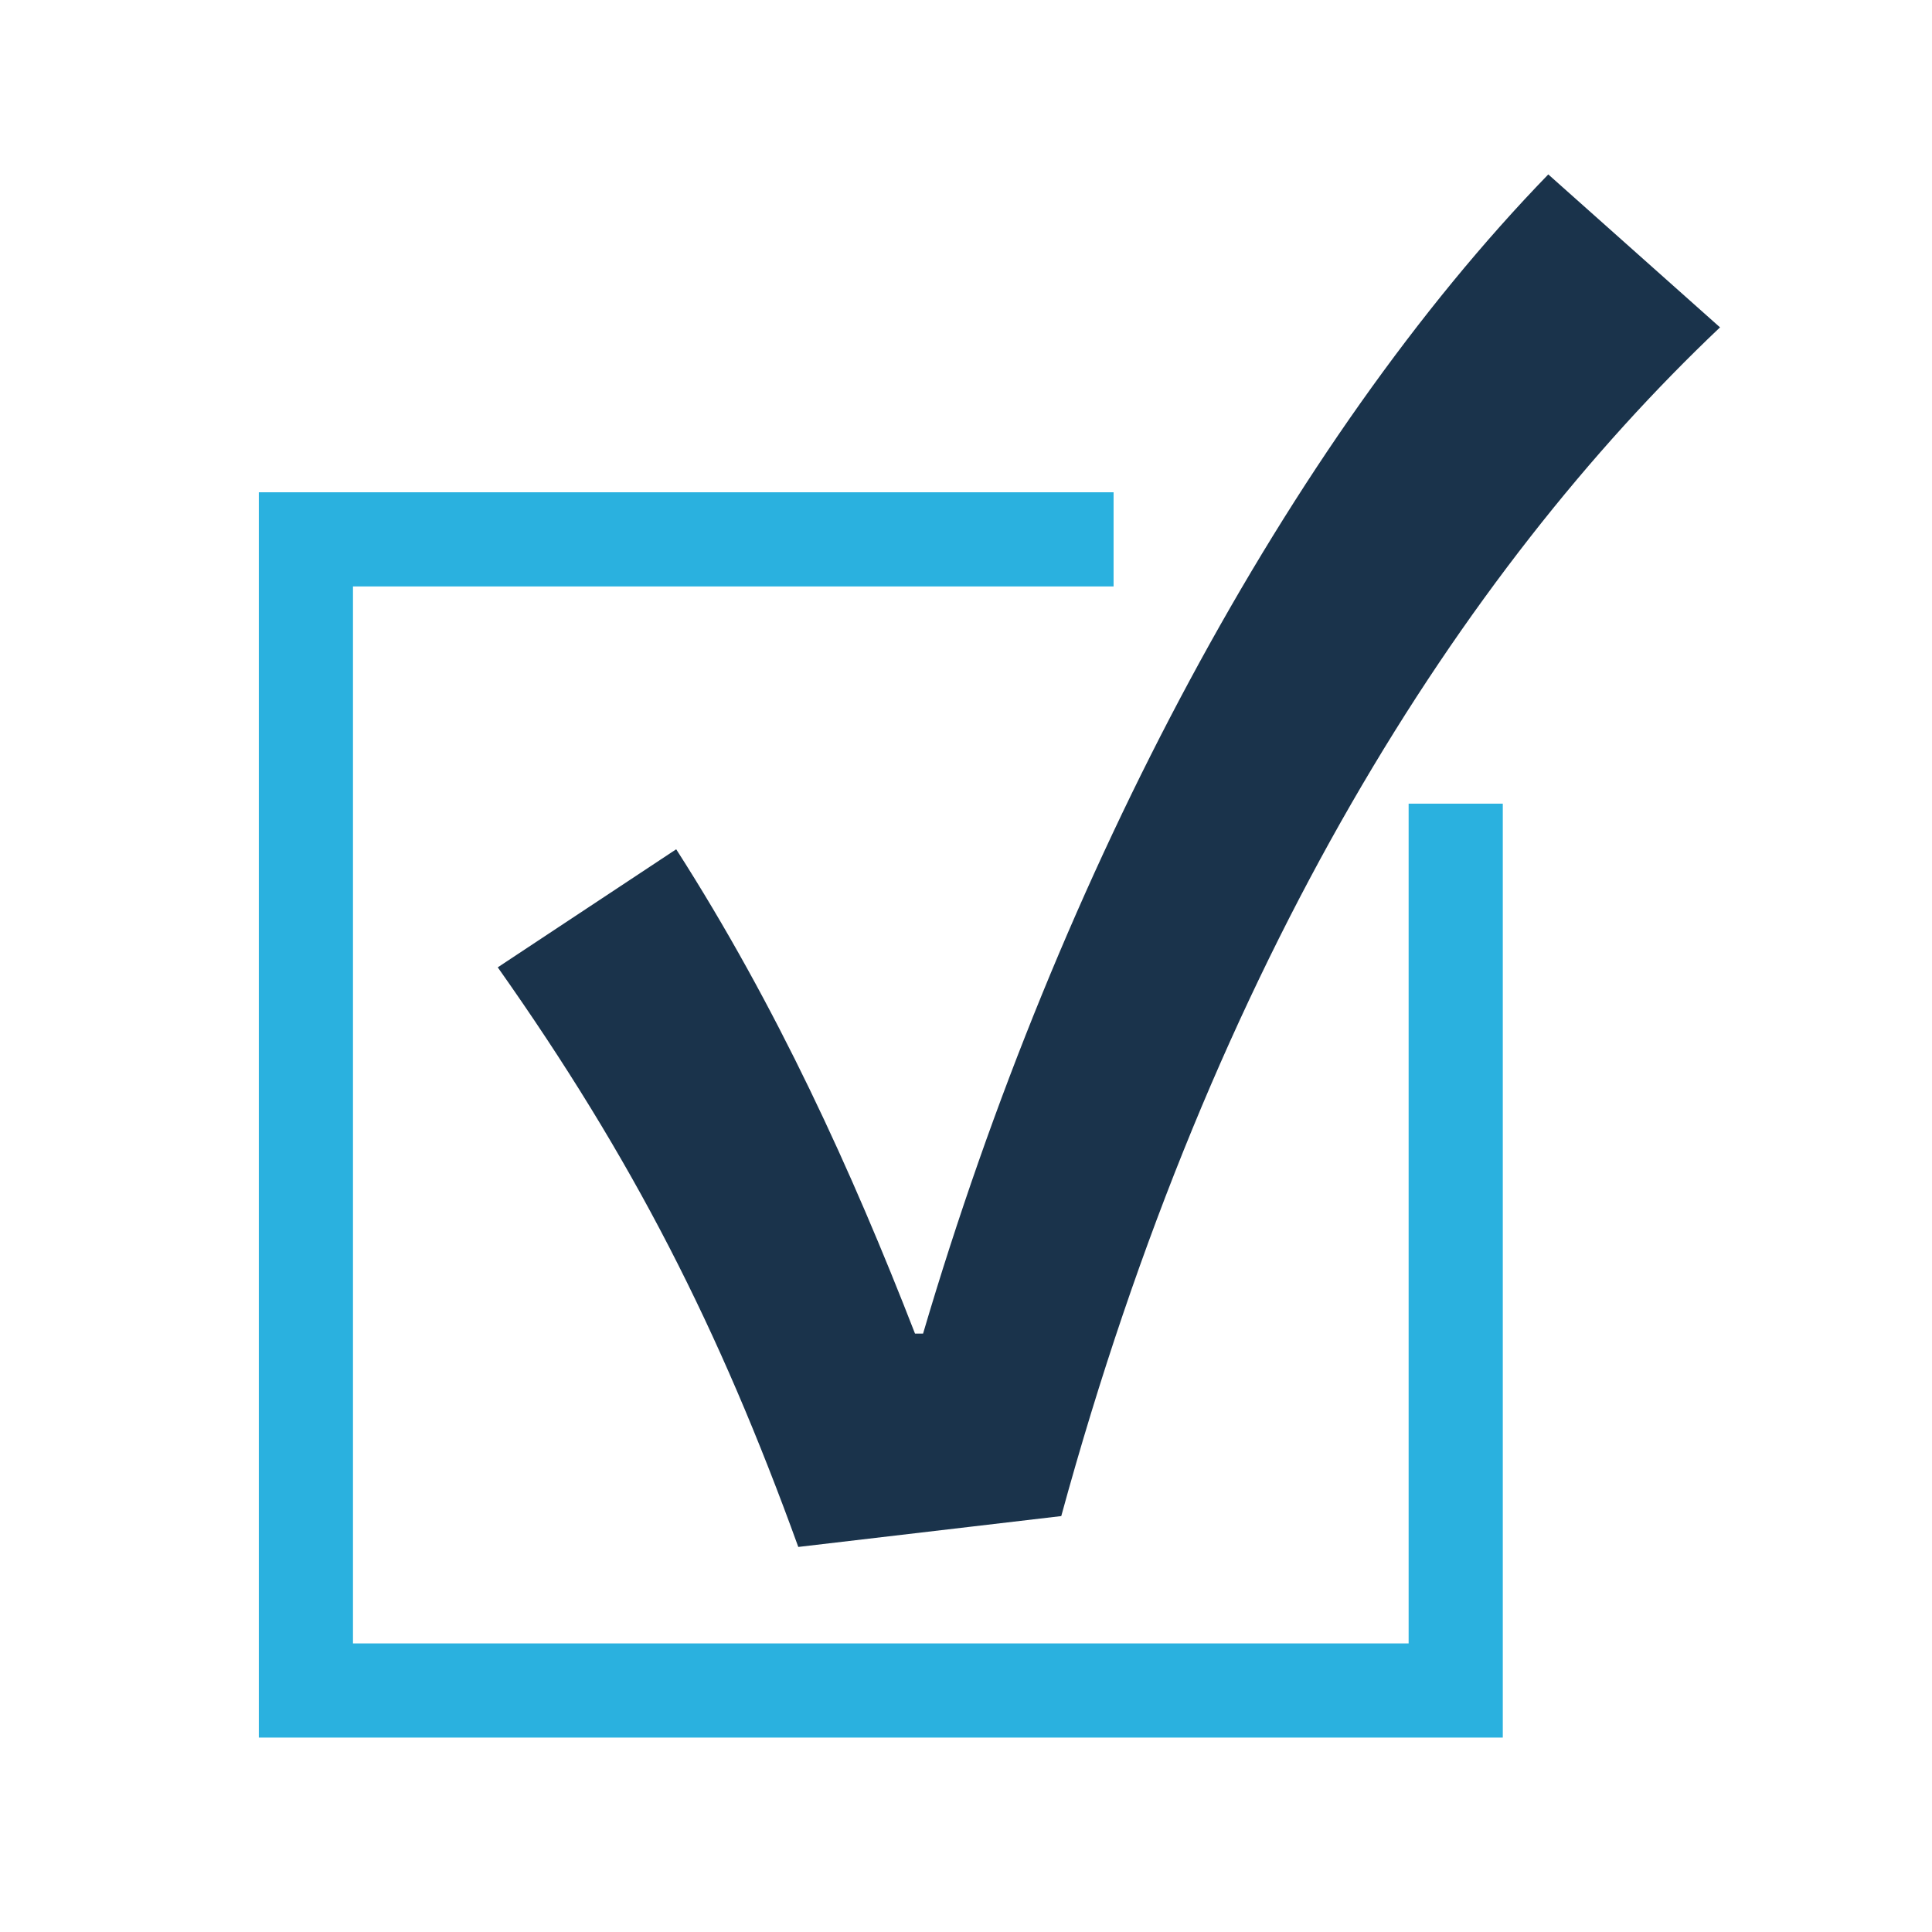
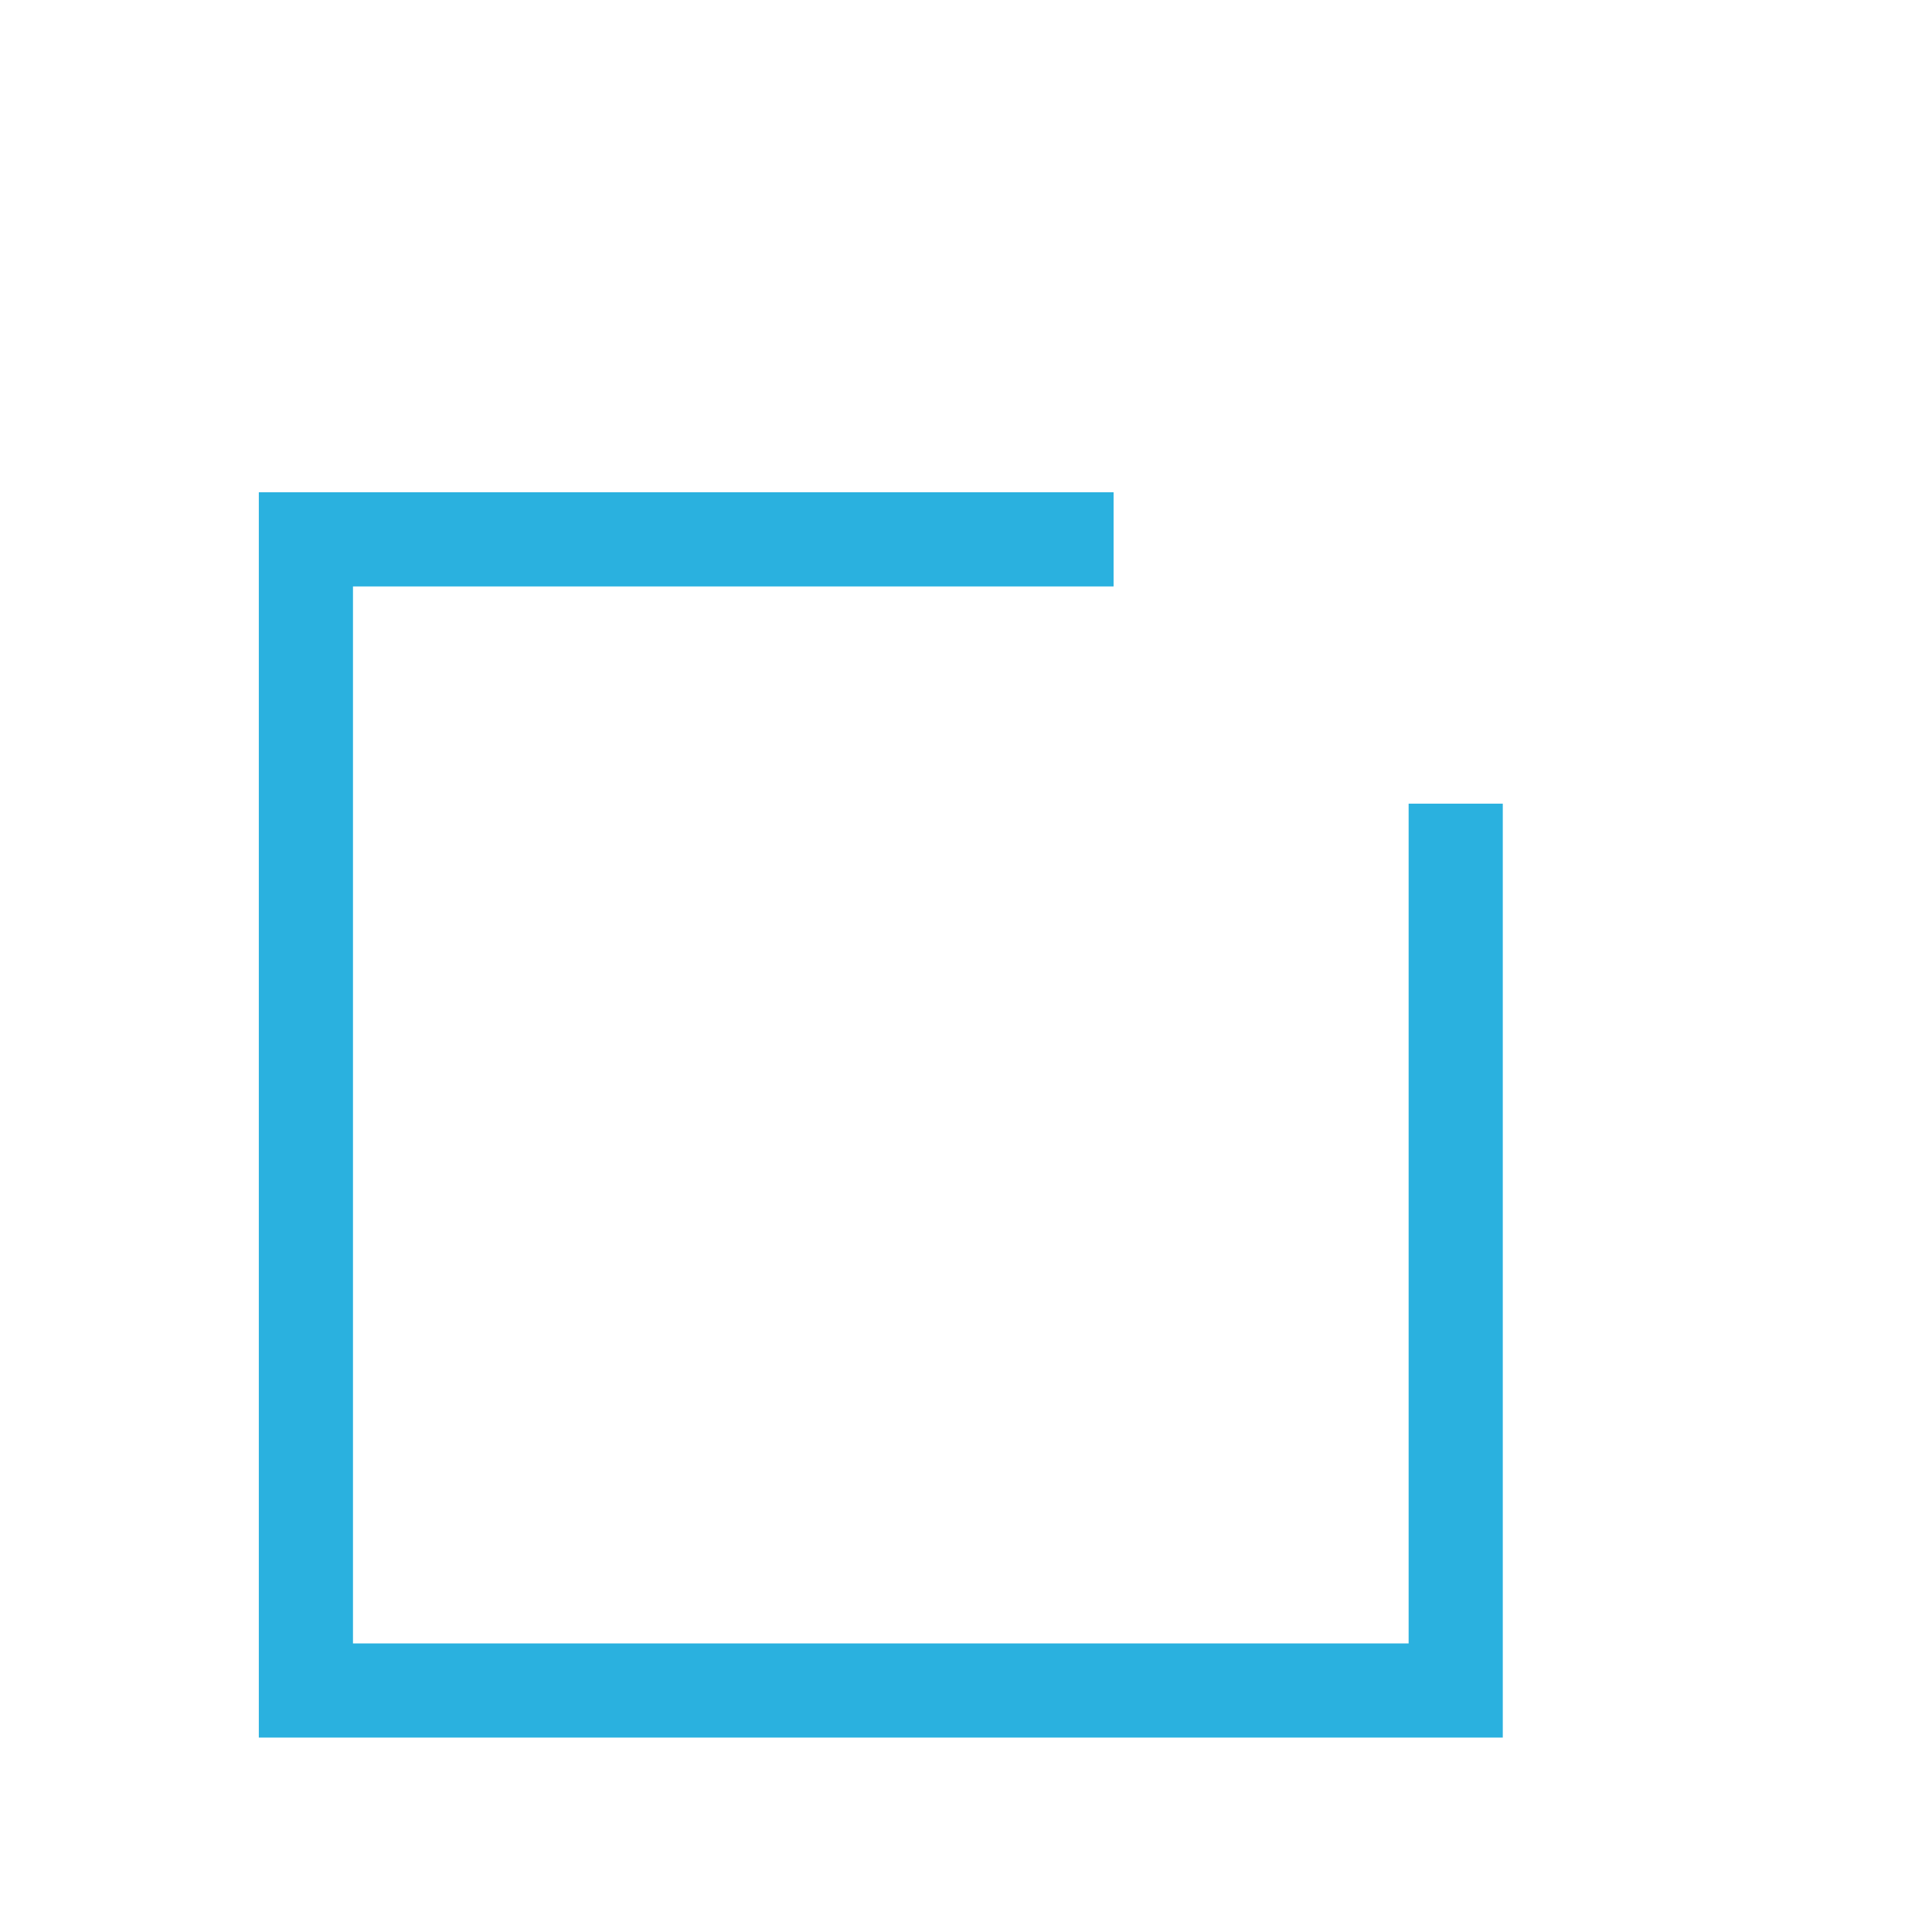
<svg xmlns="http://www.w3.org/2000/svg" version="1.1" id="Layer_1" x="0px" y="0px" viewBox="0 0 144 144" style="enable-background:new 0 0 144 144;" xml:space="preserve">
  <style type="text/css">
	.st0{fill:#1A334B;}
	.st1{fill:none;stroke:#2AB1DF;stroke-width:7.018;stroke-miterlimit:10;}
</style>
  <g>
-     <path class="st0" d="M37.1,72.1l13.3-8.8c7.5,11.7,13.1,24,17.8,36.1h0.6C79,64.8,96.1,32.9,115.4,13l12.8,11.4   c-19.2,18.2-37.7,46.9-49.1,88.6l-19.6,2.3C53.6,99,47.2,86.4,37.1,72.1z" />
-   </g>
+     </g>
  <polyline class="st1" points="108.5,59.9 108.5,126 22.8,126 22.8,40.2 83,40.2 " />
</svg>